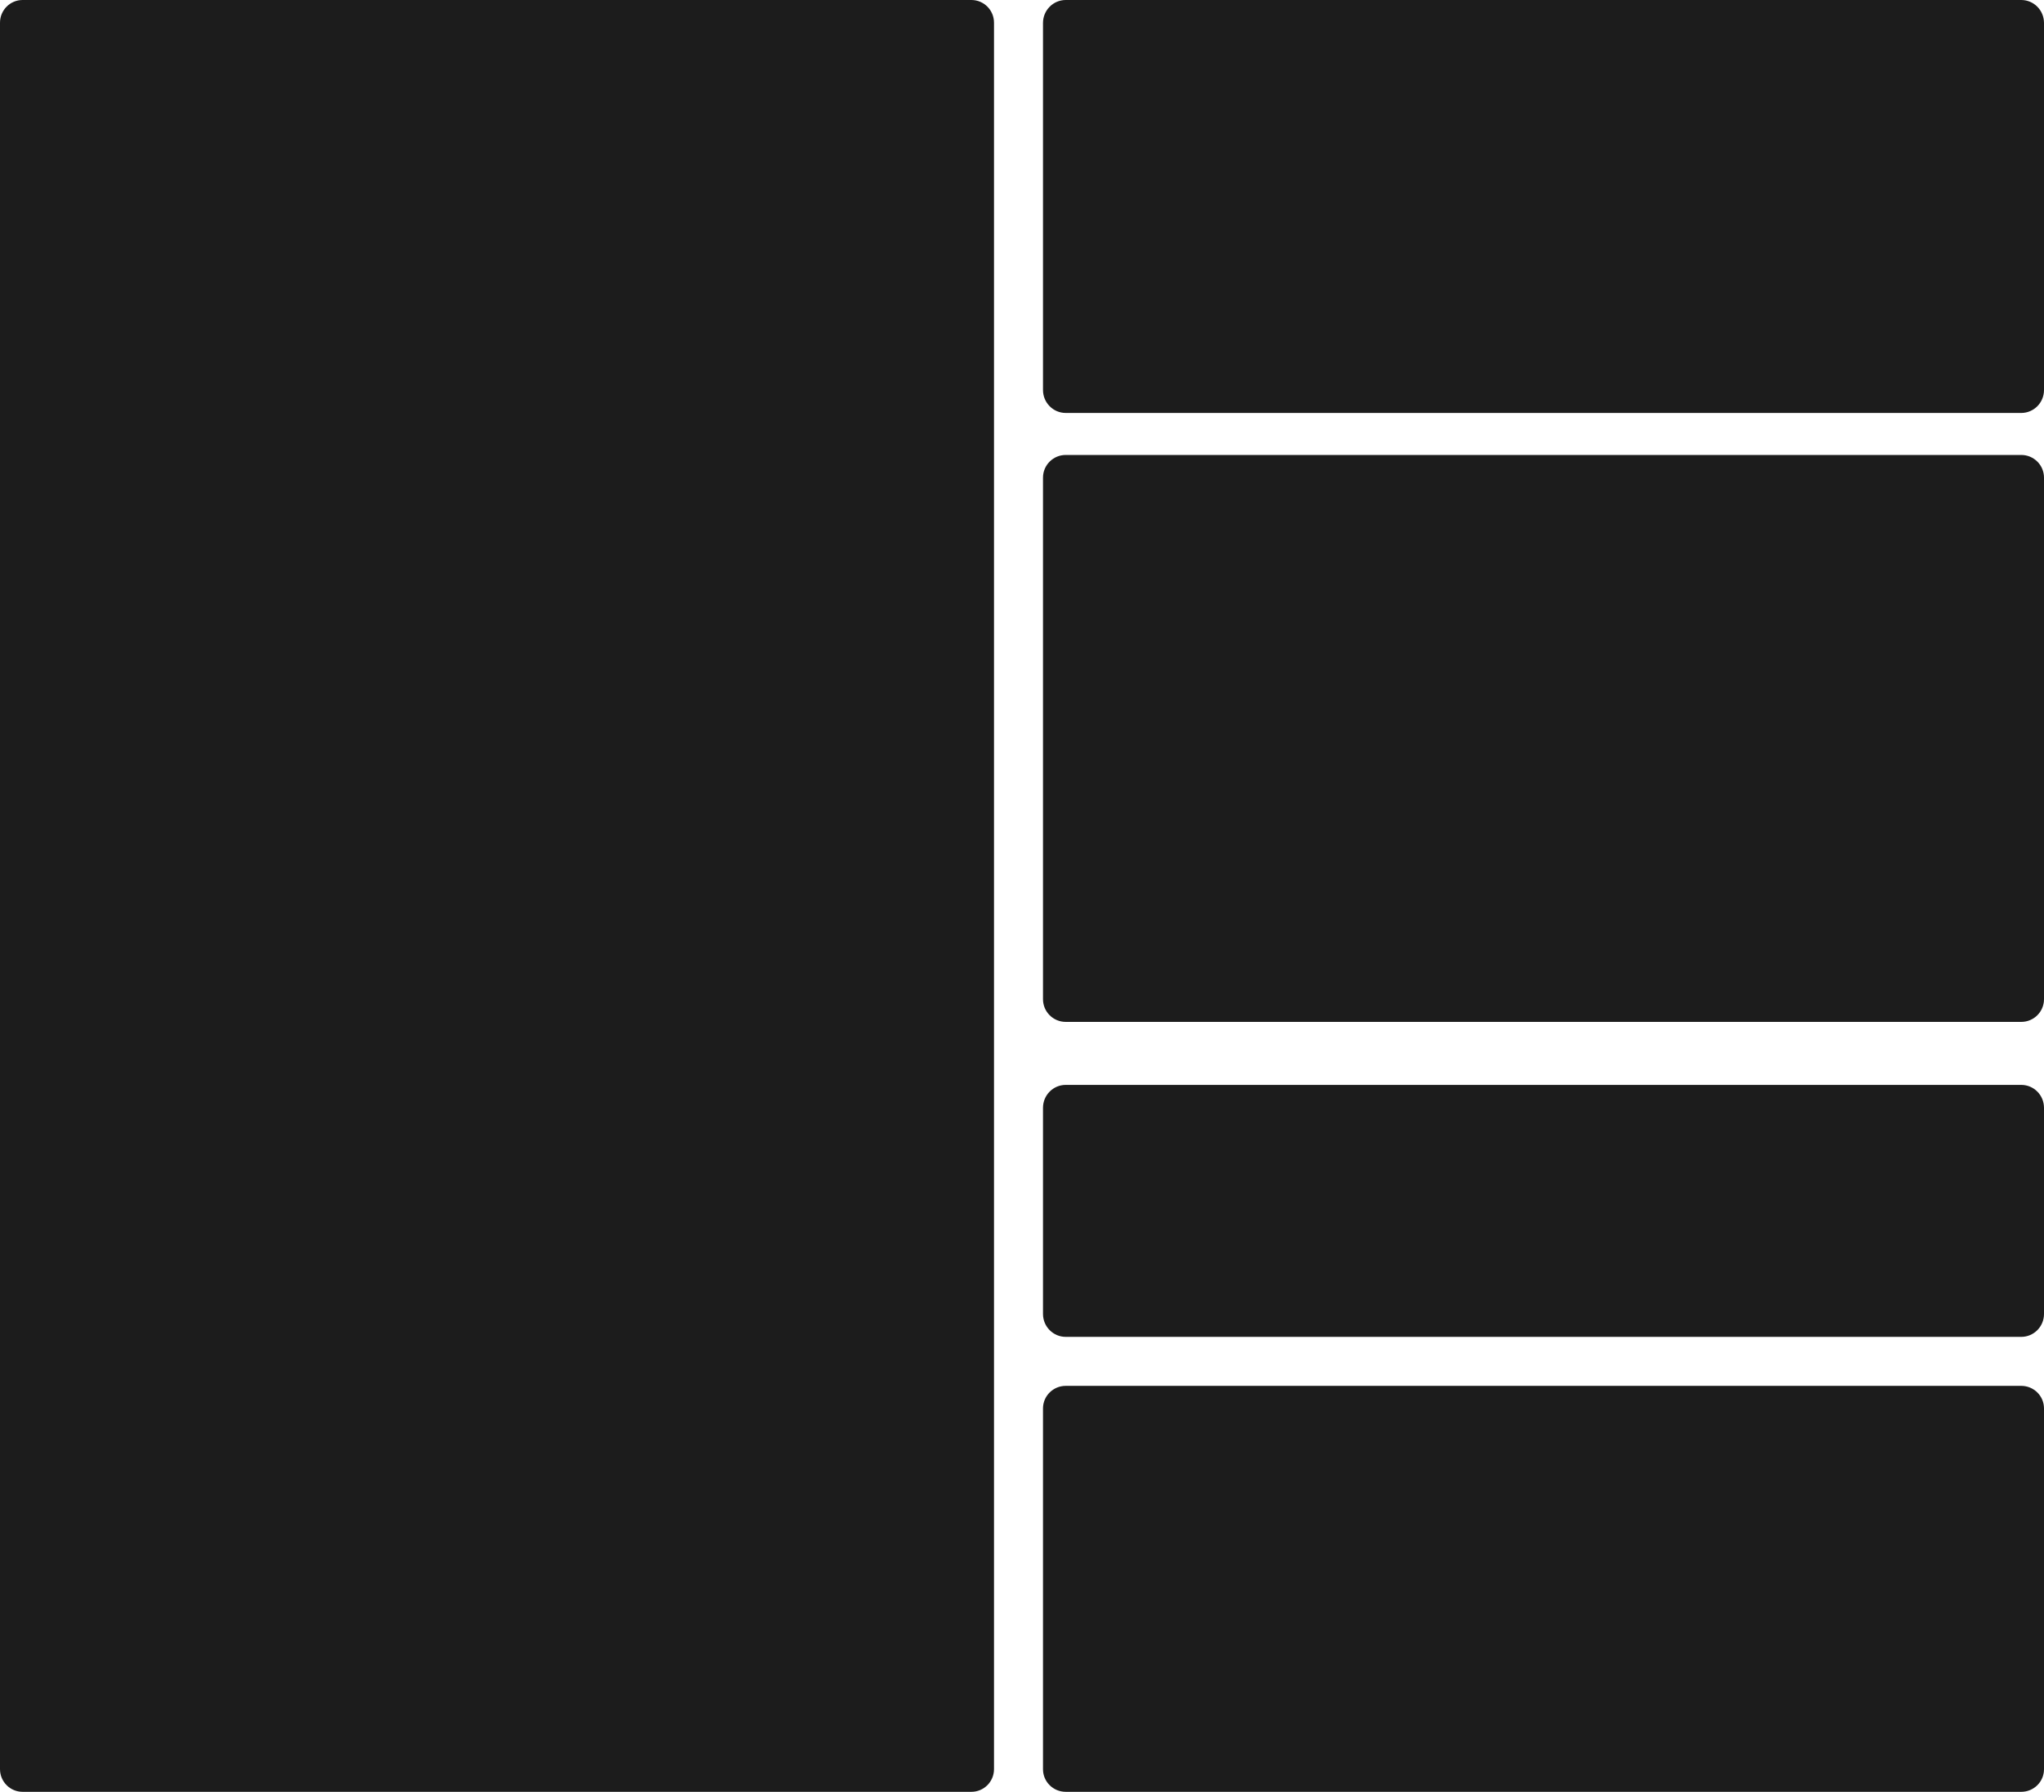
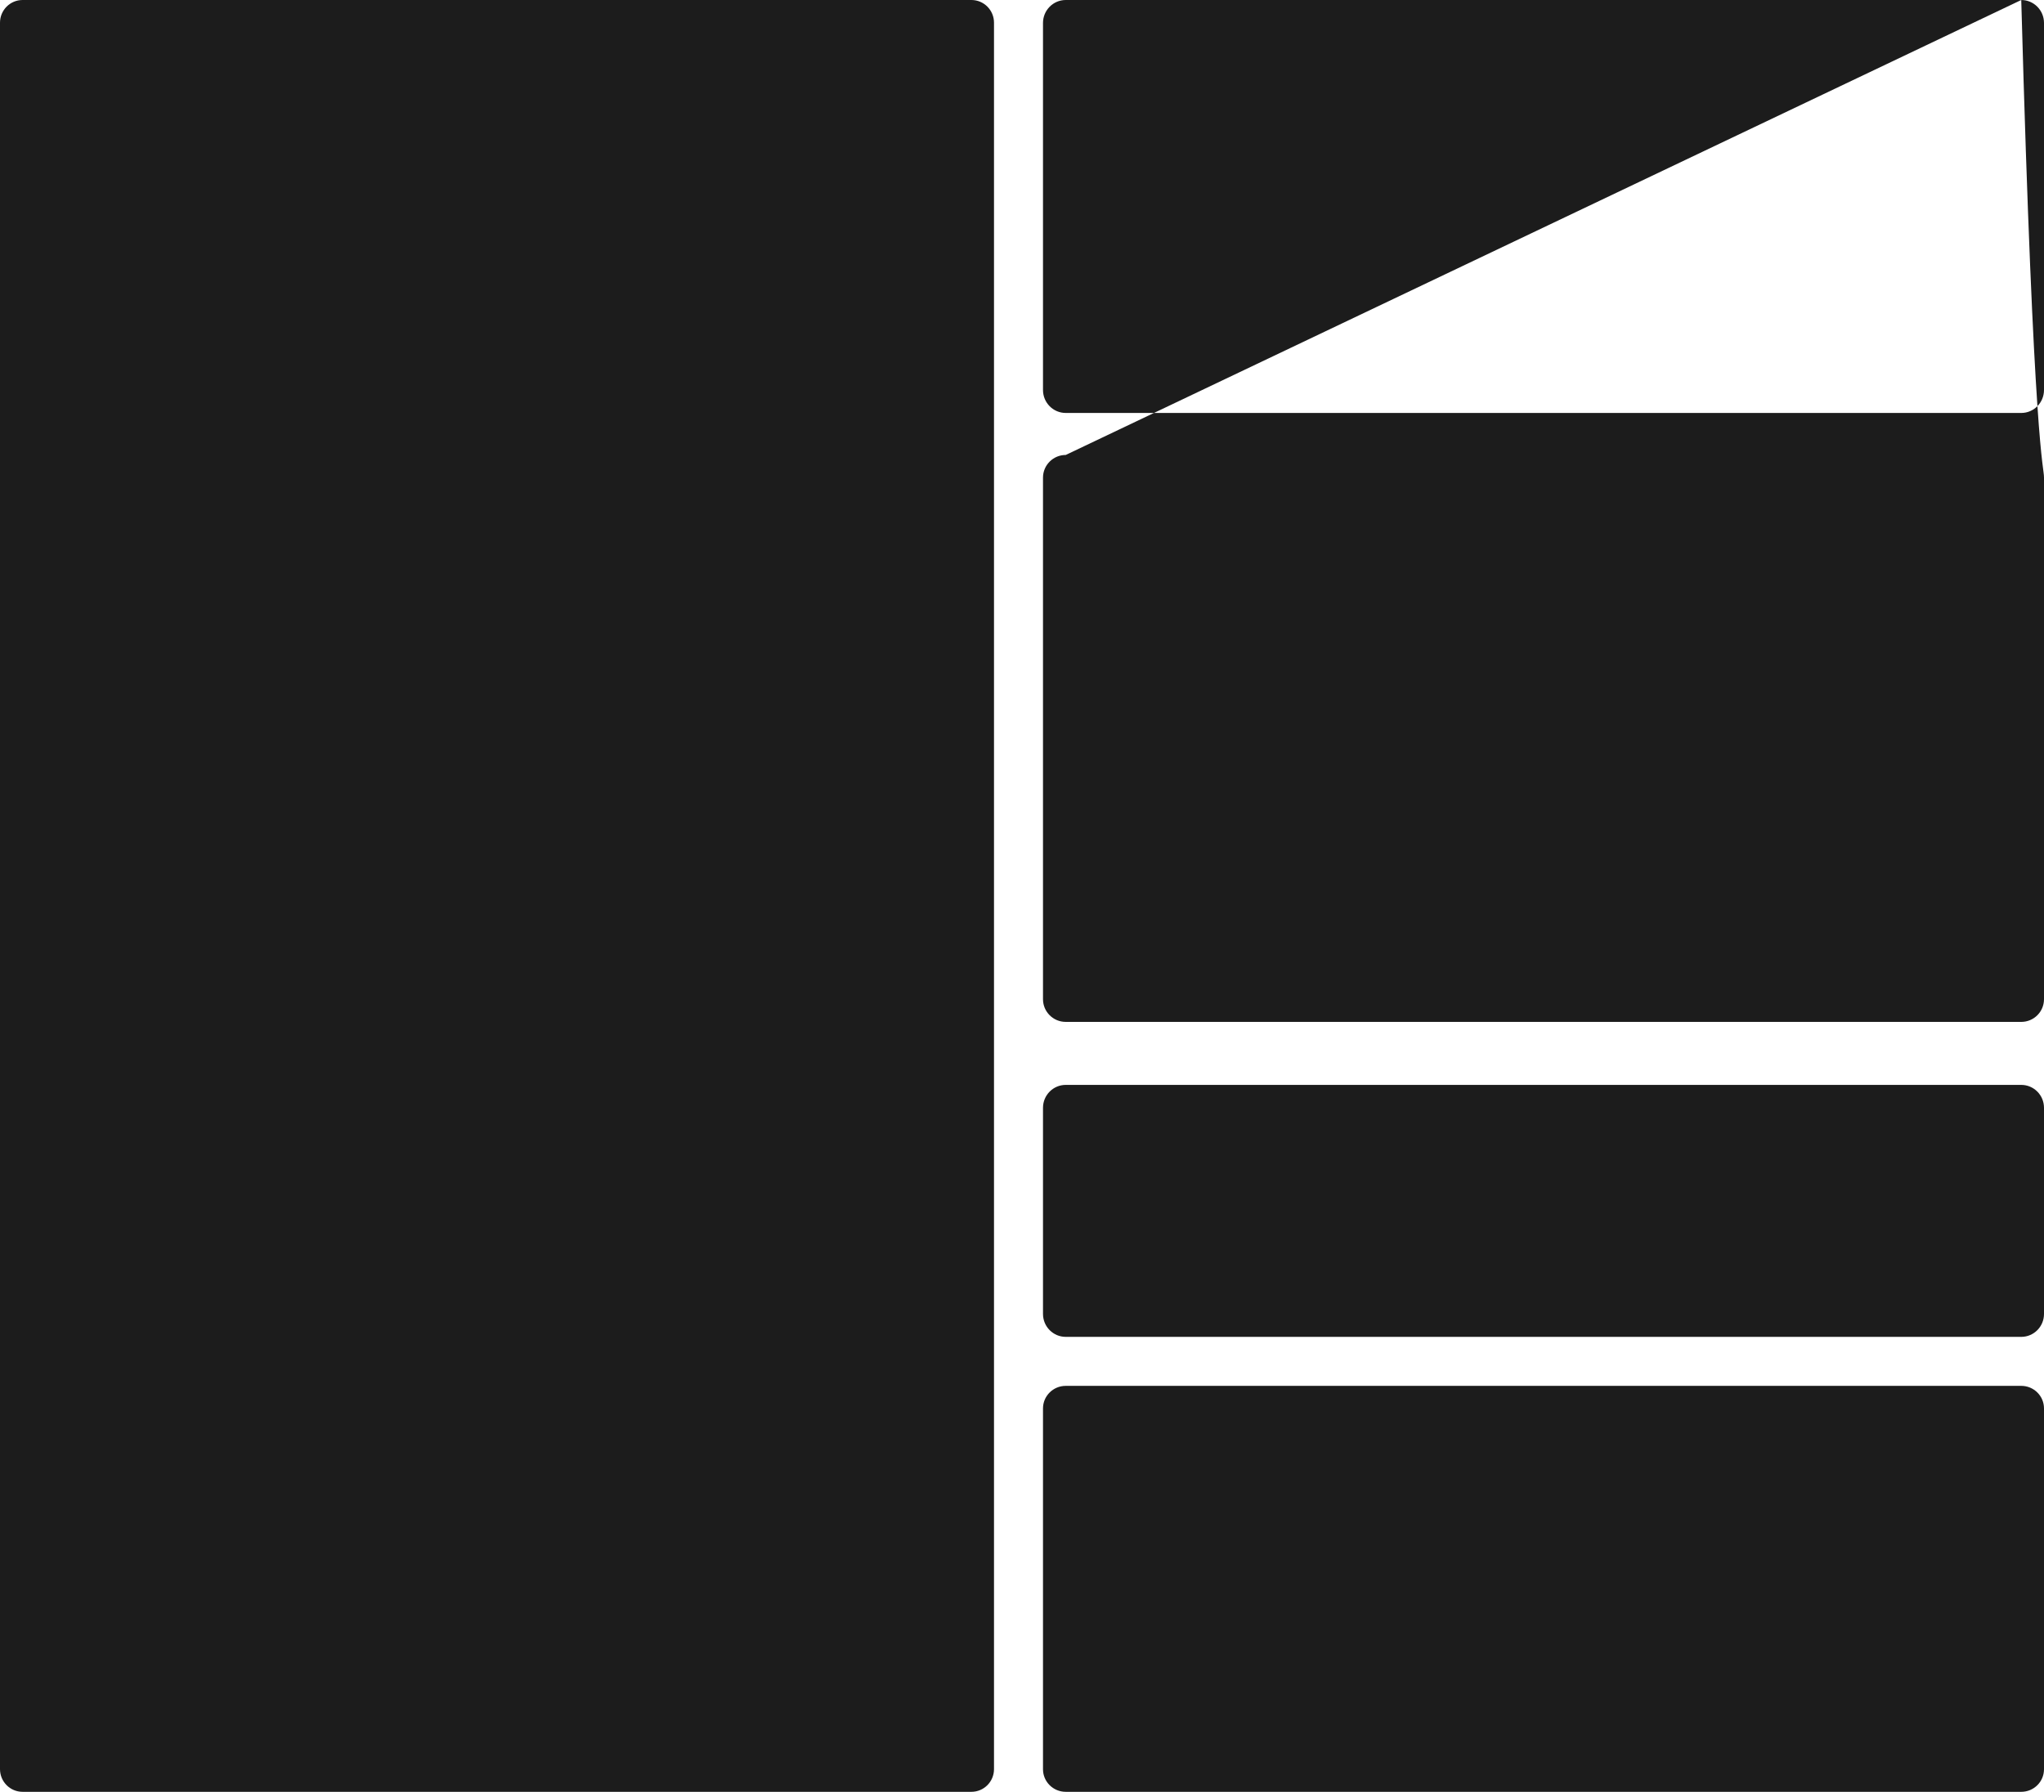
<svg xmlns="http://www.w3.org/2000/svg" width="292" height="256" viewBox="0 0 292 256" fill="none">
-   <path fill-rule="evenodd" clip-rule="evenodd" d="M138.773 0H3.227C1.445 0 0 1.451 0 3.241V252.76C0 254.549 1.445 256 3.227 256H138.773C140.555 256 142 254.549 142 252.76V3.241C142 1.451 140.555 0 138.773 0ZM288.75 0H152.25C150.455 0 149 1.468 149 3.278V55.722C149 57.532 150.455 59 152.25 59H288.75C290.545 59 292 57.532 292 55.722V3.278C292 1.468 290.545 0 288.75 0ZM152.25 65H288.75C290.545 65 292 66.451 292 68.24V142.76C292 144.549 290.545 146 288.75 146H152.25C150.455 146 149 144.549 149 142.76V68.24C149 66.451 150.455 65 152.25 65ZM288.75 155H152.25C150.455 155 149 156.465 149 158.273V187.727C149 189.535 150.455 191 152.25 191H288.75C290.545 191 292 189.535 292 187.727V158.273C292 156.465 290.545 155 288.75 155ZM152.25 198H288.75C290.545 198 292 199.443 292 201.222V252.778C292 254.557 290.545 256 288.75 256H152.25C150.455 256 149 254.557 149 252.778V201.222C149 199.443 150.455 198 152.25 198Z" fill="#1C1C1C" />
+   <path fill-rule="evenodd" clip-rule="evenodd" d="M138.773 0H3.227C1.445 0 0 1.451 0 3.241V252.76C0 254.549 1.445 256 3.227 256H138.773C140.555 256 142 254.549 142 252.76V3.241C142 1.451 140.555 0 138.773 0ZM288.75 0H152.25C150.455 0 149 1.468 149 3.278V55.722C149 57.532 150.455 59 152.25 59H288.75C290.545 59 292 57.532 292 55.722V3.278C292 1.468 290.545 0 288.75 0ZH288.75C290.545 65 292 66.451 292 68.24V142.76C292 144.549 290.545 146 288.75 146H152.25C150.455 146 149 144.549 149 142.76V68.24C149 66.451 150.455 65 152.25 65ZM288.75 155H152.25C150.455 155 149 156.465 149 158.273V187.727C149 189.535 150.455 191 152.25 191H288.75C290.545 191 292 189.535 292 187.727V158.273C292 156.465 290.545 155 288.75 155ZM152.25 198H288.75C290.545 198 292 199.443 292 201.222V252.778C292 254.557 290.545 256 288.75 256H152.25C150.455 256 149 254.557 149 252.778V201.222C149 199.443 150.455 198 152.25 198Z" fill="#1C1C1C" />
</svg>